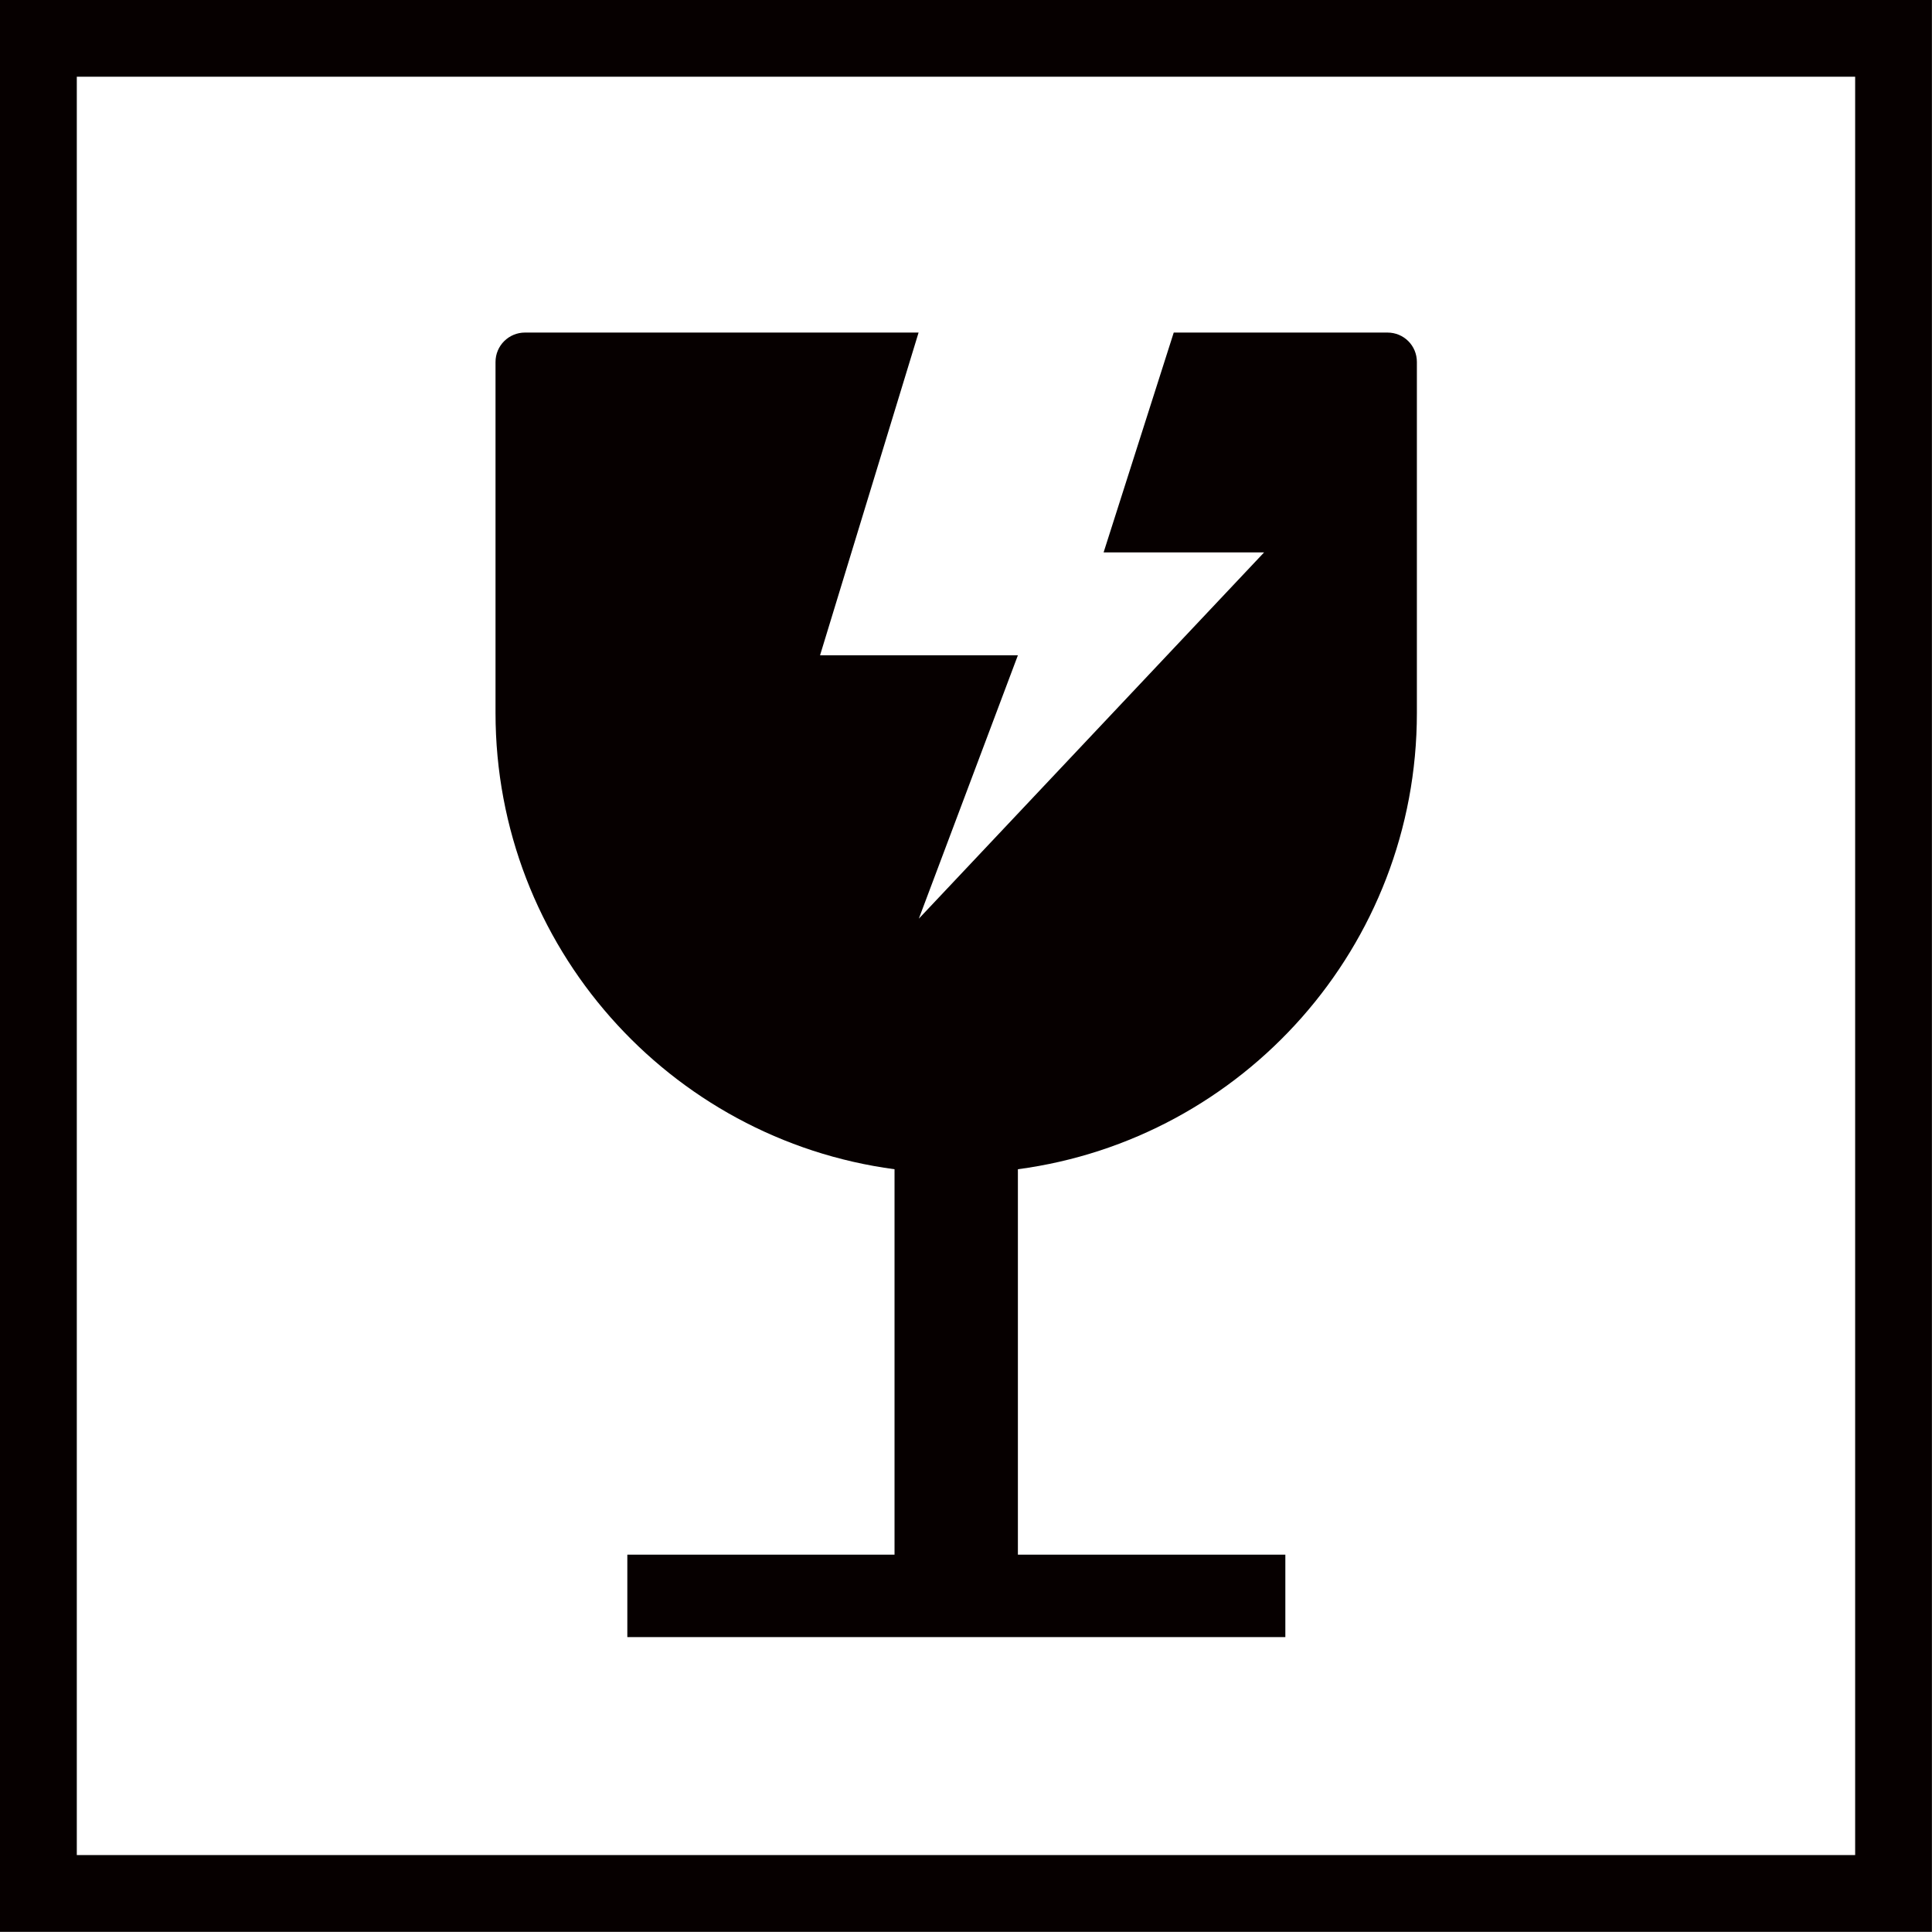
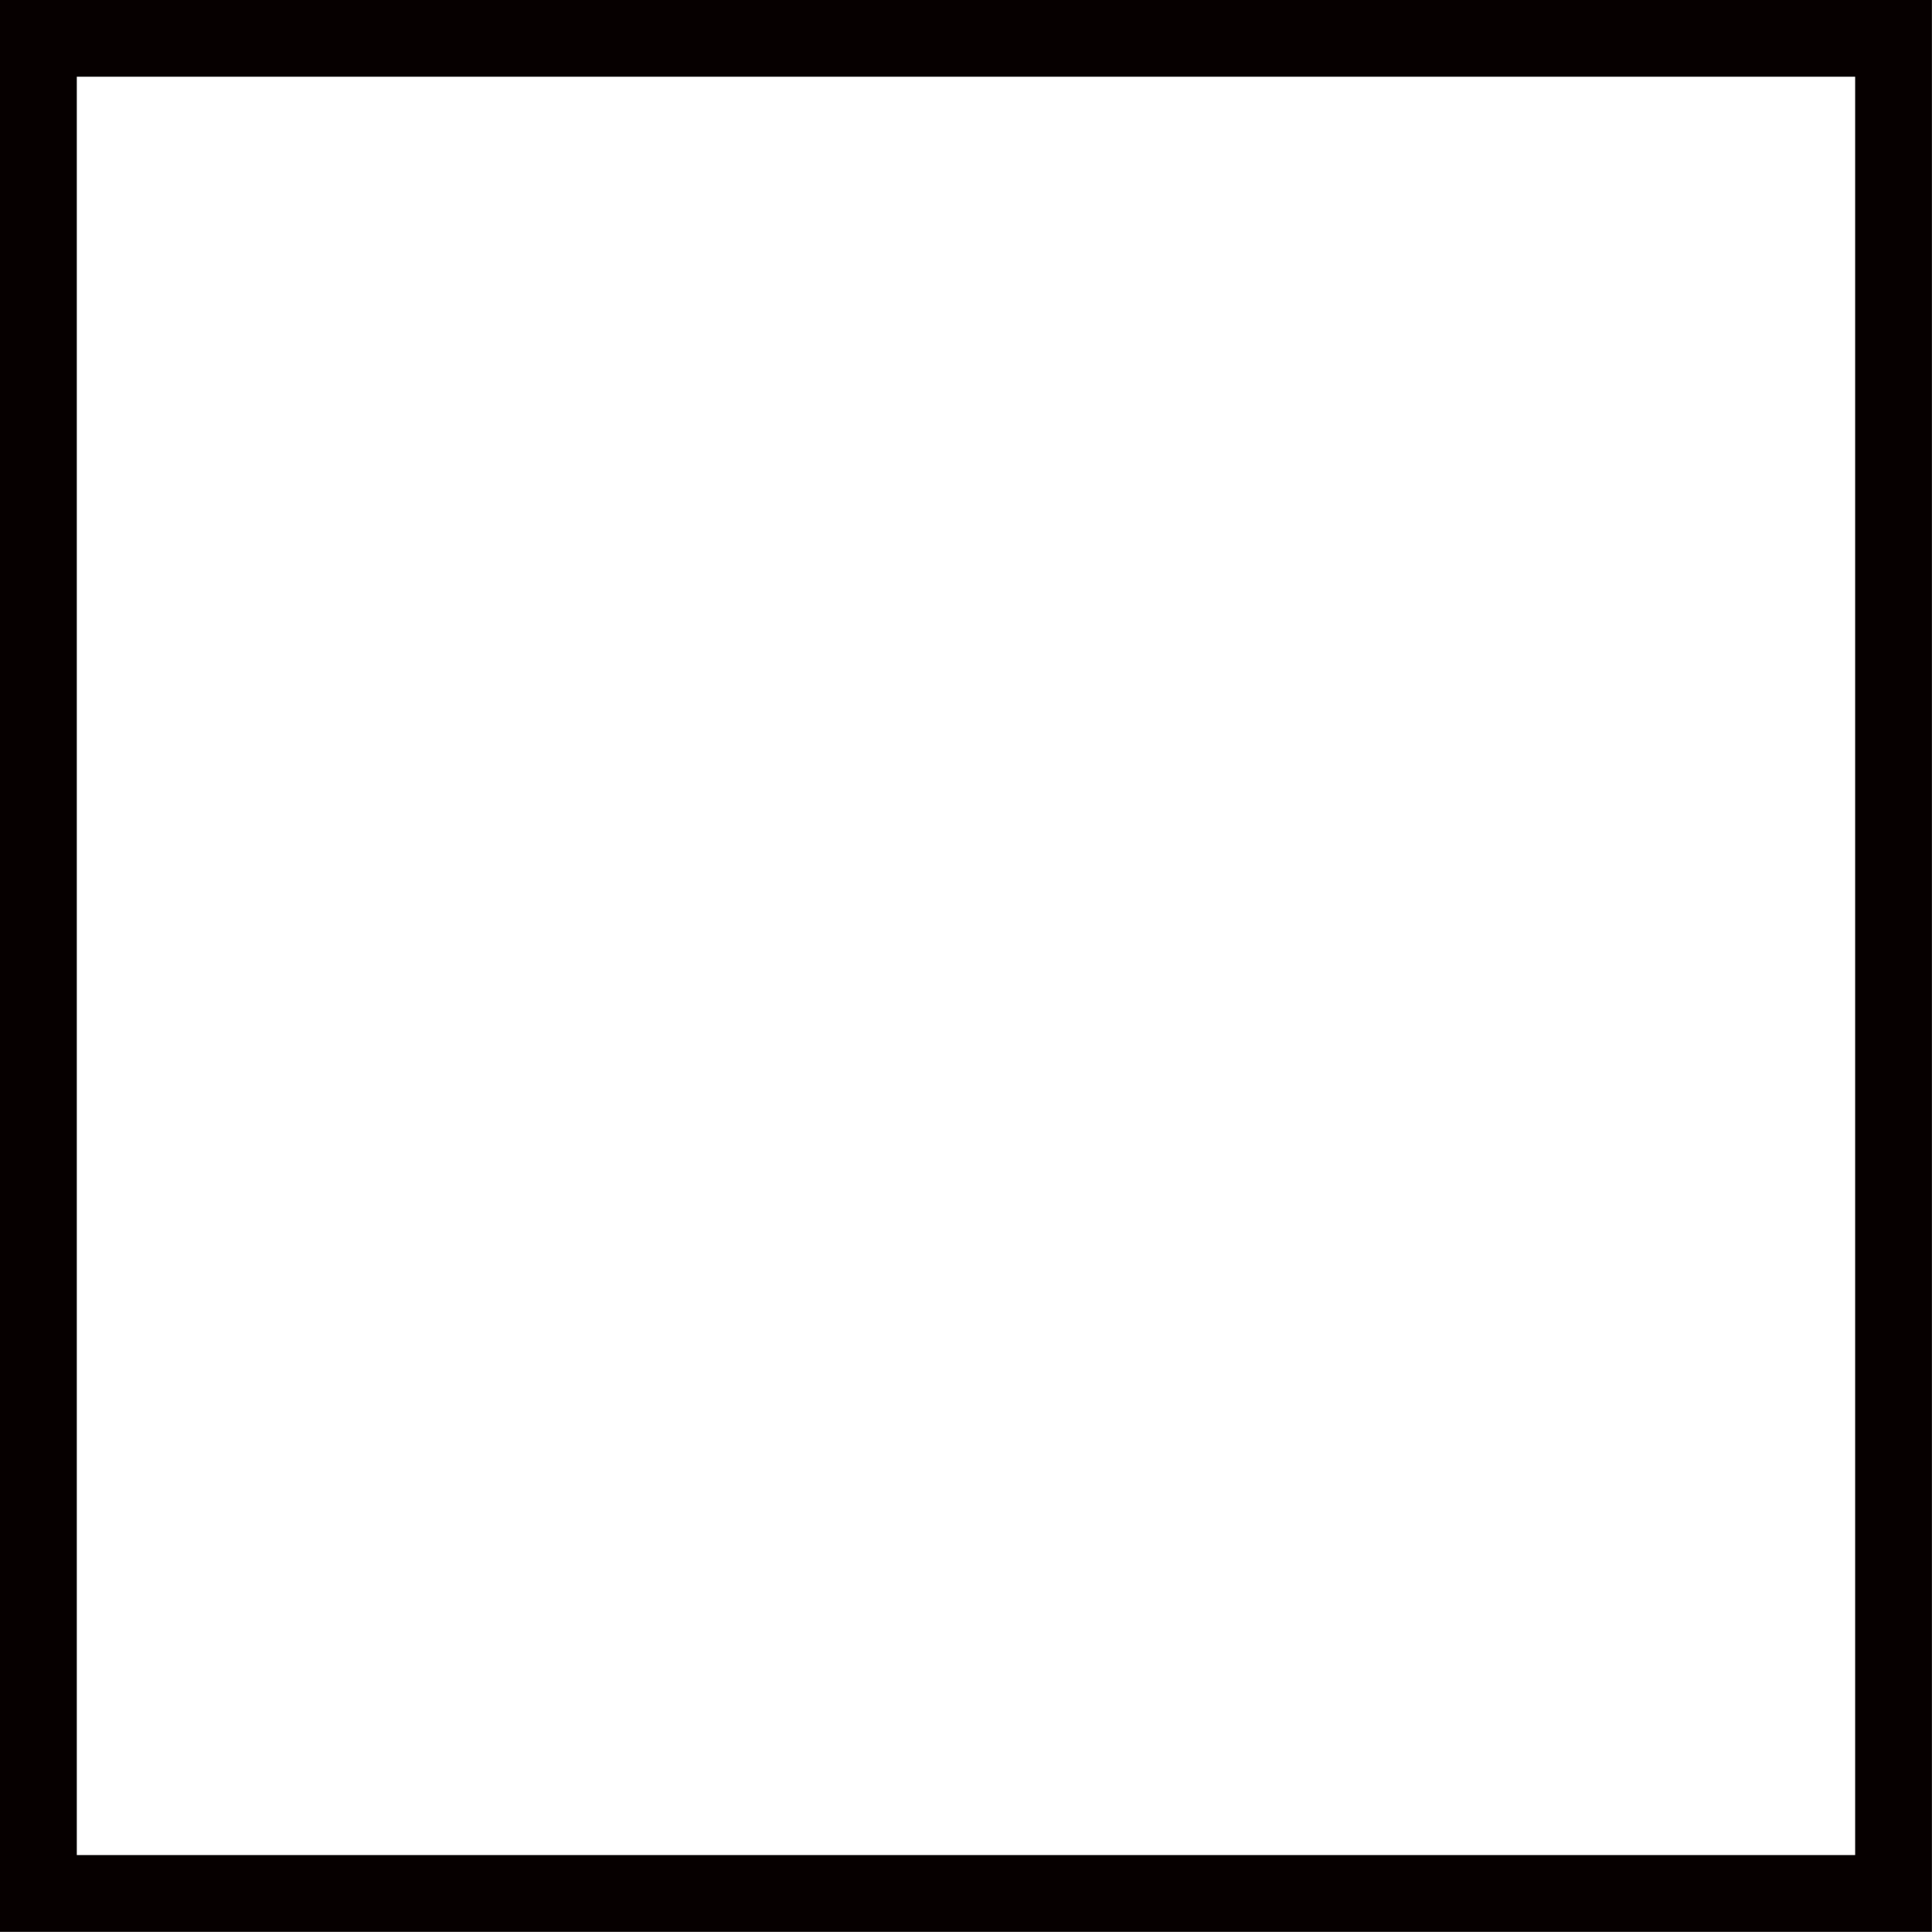
<svg xmlns="http://www.w3.org/2000/svg" height="923.7" preserveAspectRatio="xMidYMid meet" version="1.0" viewBox="84.6 78.2 923.7 923.7" width="923.7" zoomAndPan="magnify">
  <g id="change1_2">
    <path d="M1008.26,1001.83H84.6V78.17h923.66V1001.83z M121.32,965.12h850.24V114.88H121.32V965.12z" fill="#060000" />
  </g>
  <g id="change1_1">
-     <path d="M571.26,637.22V821.5h127.87v39.4H384.53v-39.4h127.75V637.22C404.6,622.9,321.51,530.64,321.51,419.04 V251.27c0-7.83,6.36-14.07,14.07-14.07h188.2L476.67,391.5h94.59l-47.36,125.92l165.07-175.11h-76.73l33.53-105.11h102.18 c7.83,0,14.07,6.24,14.07,14.07v167.77C762.04,530.64,678.95,622.9,571.26,637.22z" fill="#060000" />
-   </g>
+     </g>
</svg>